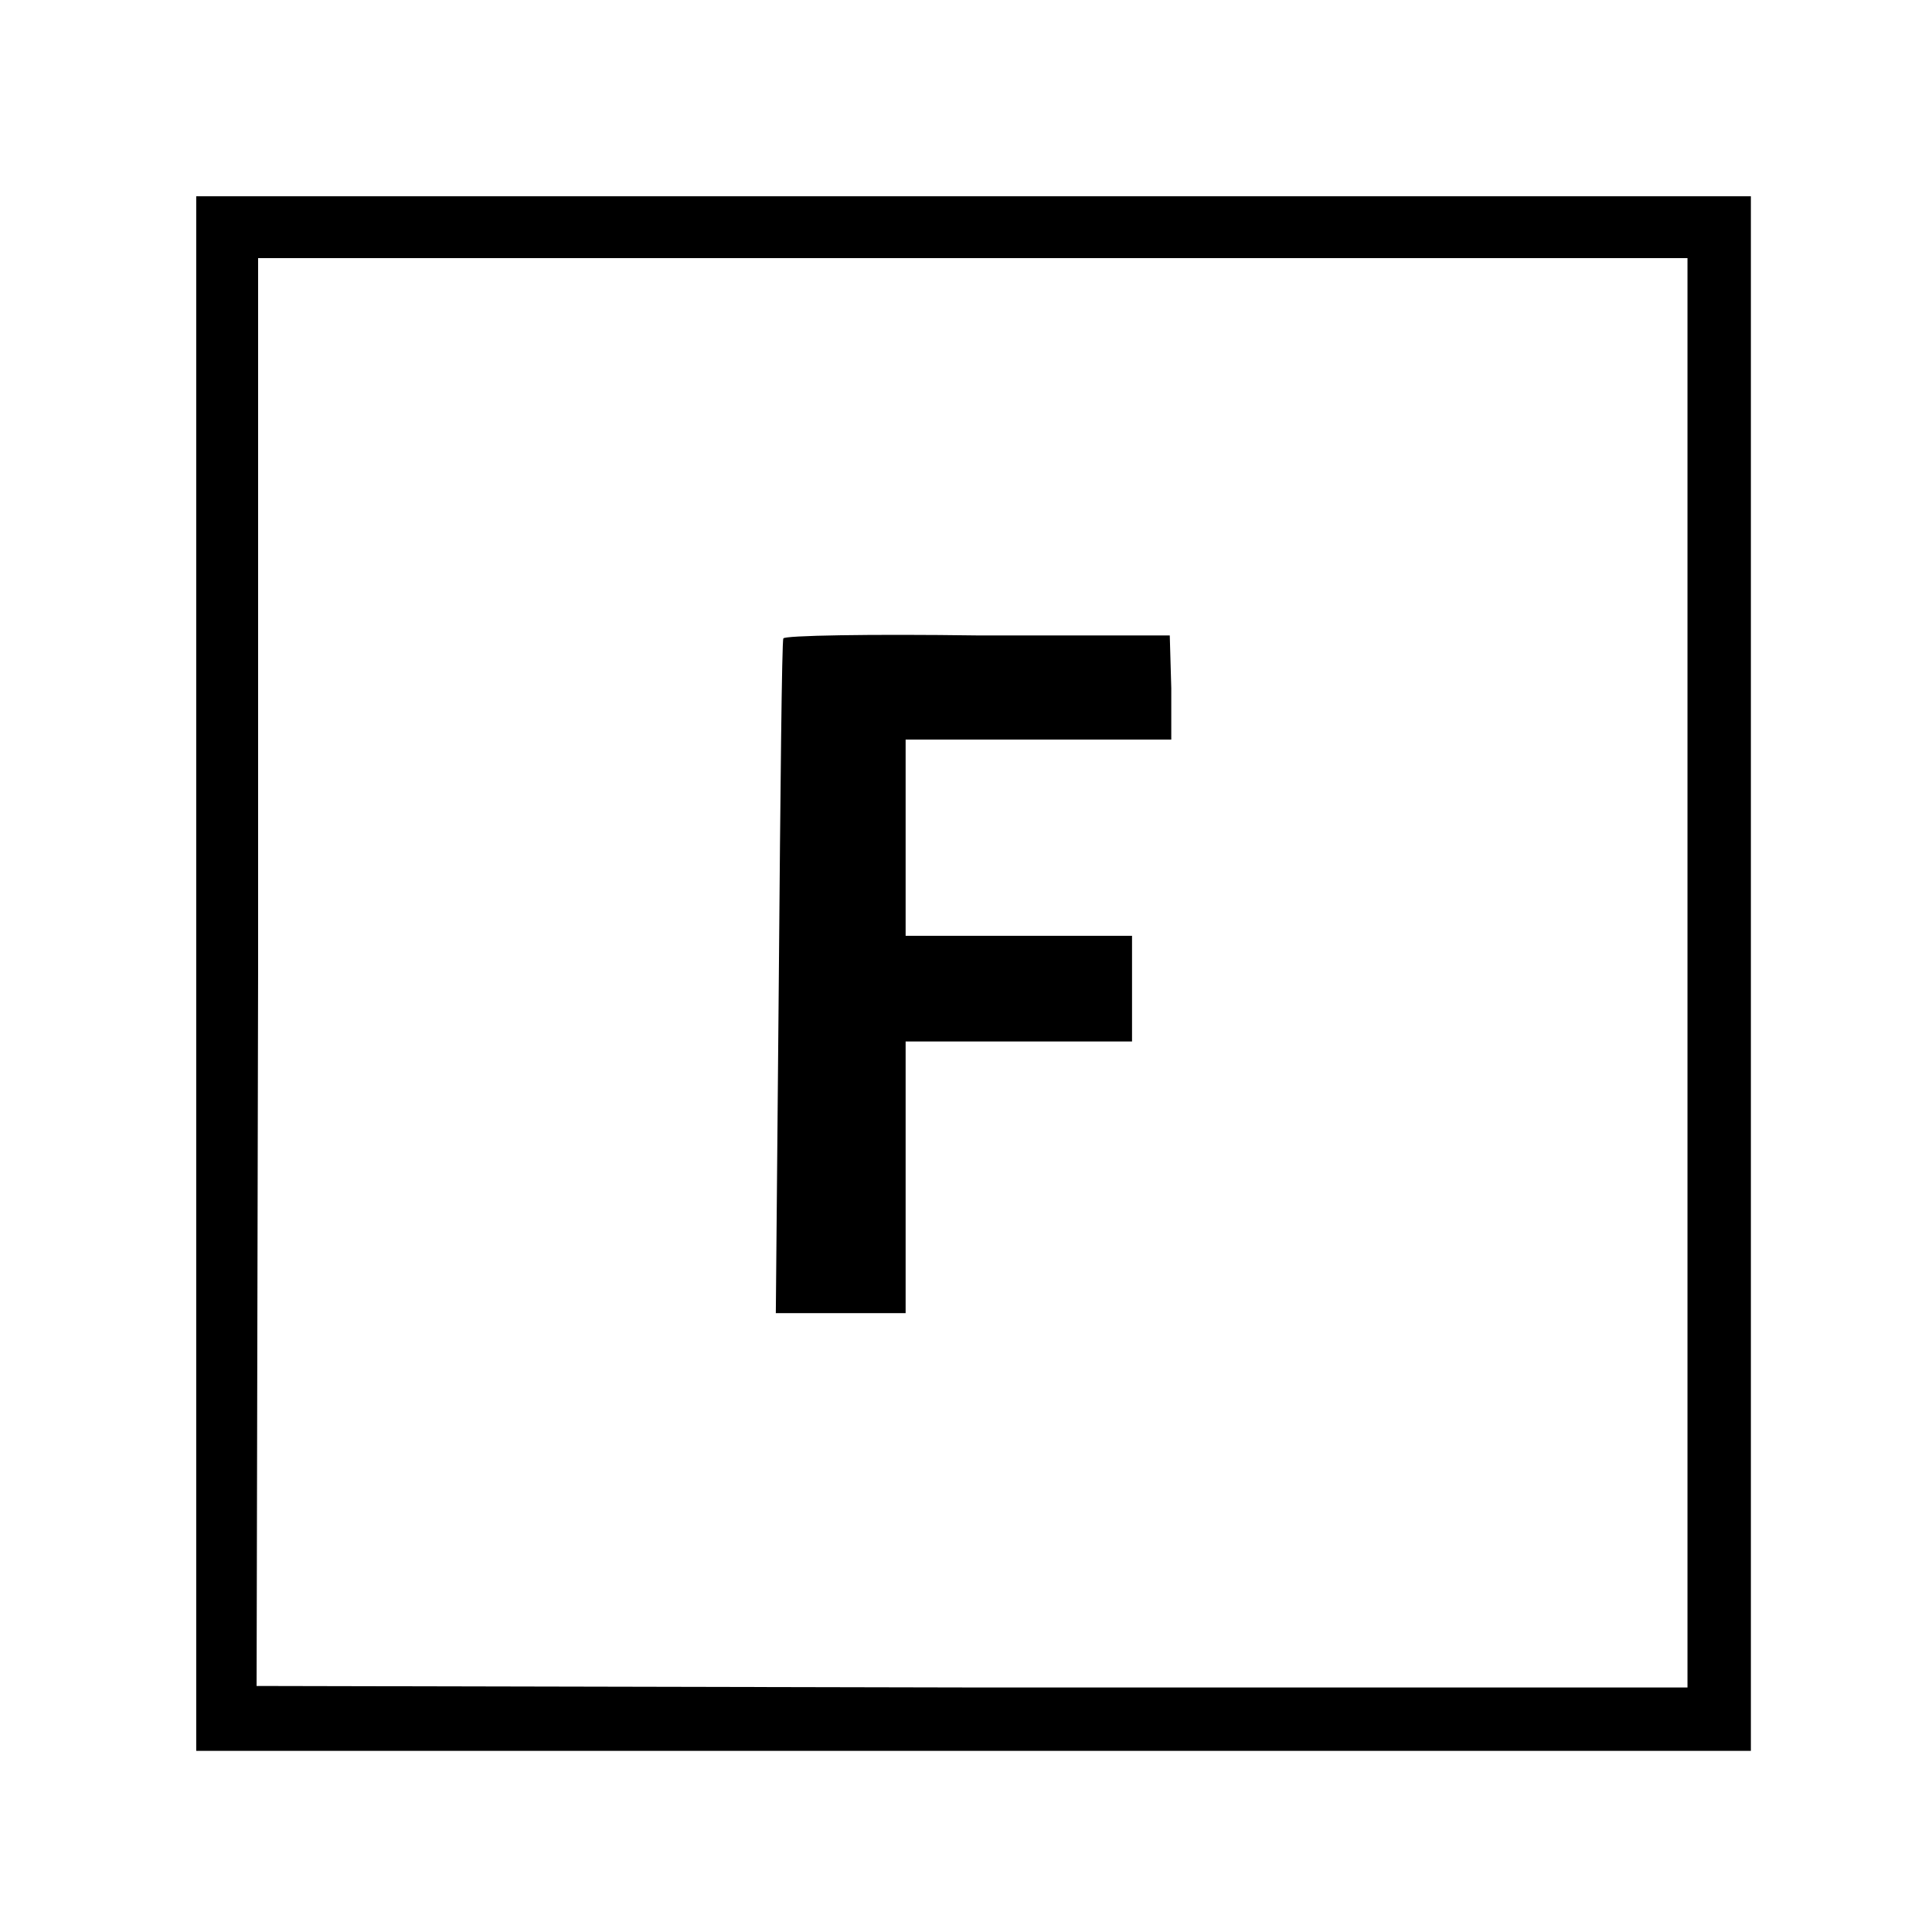
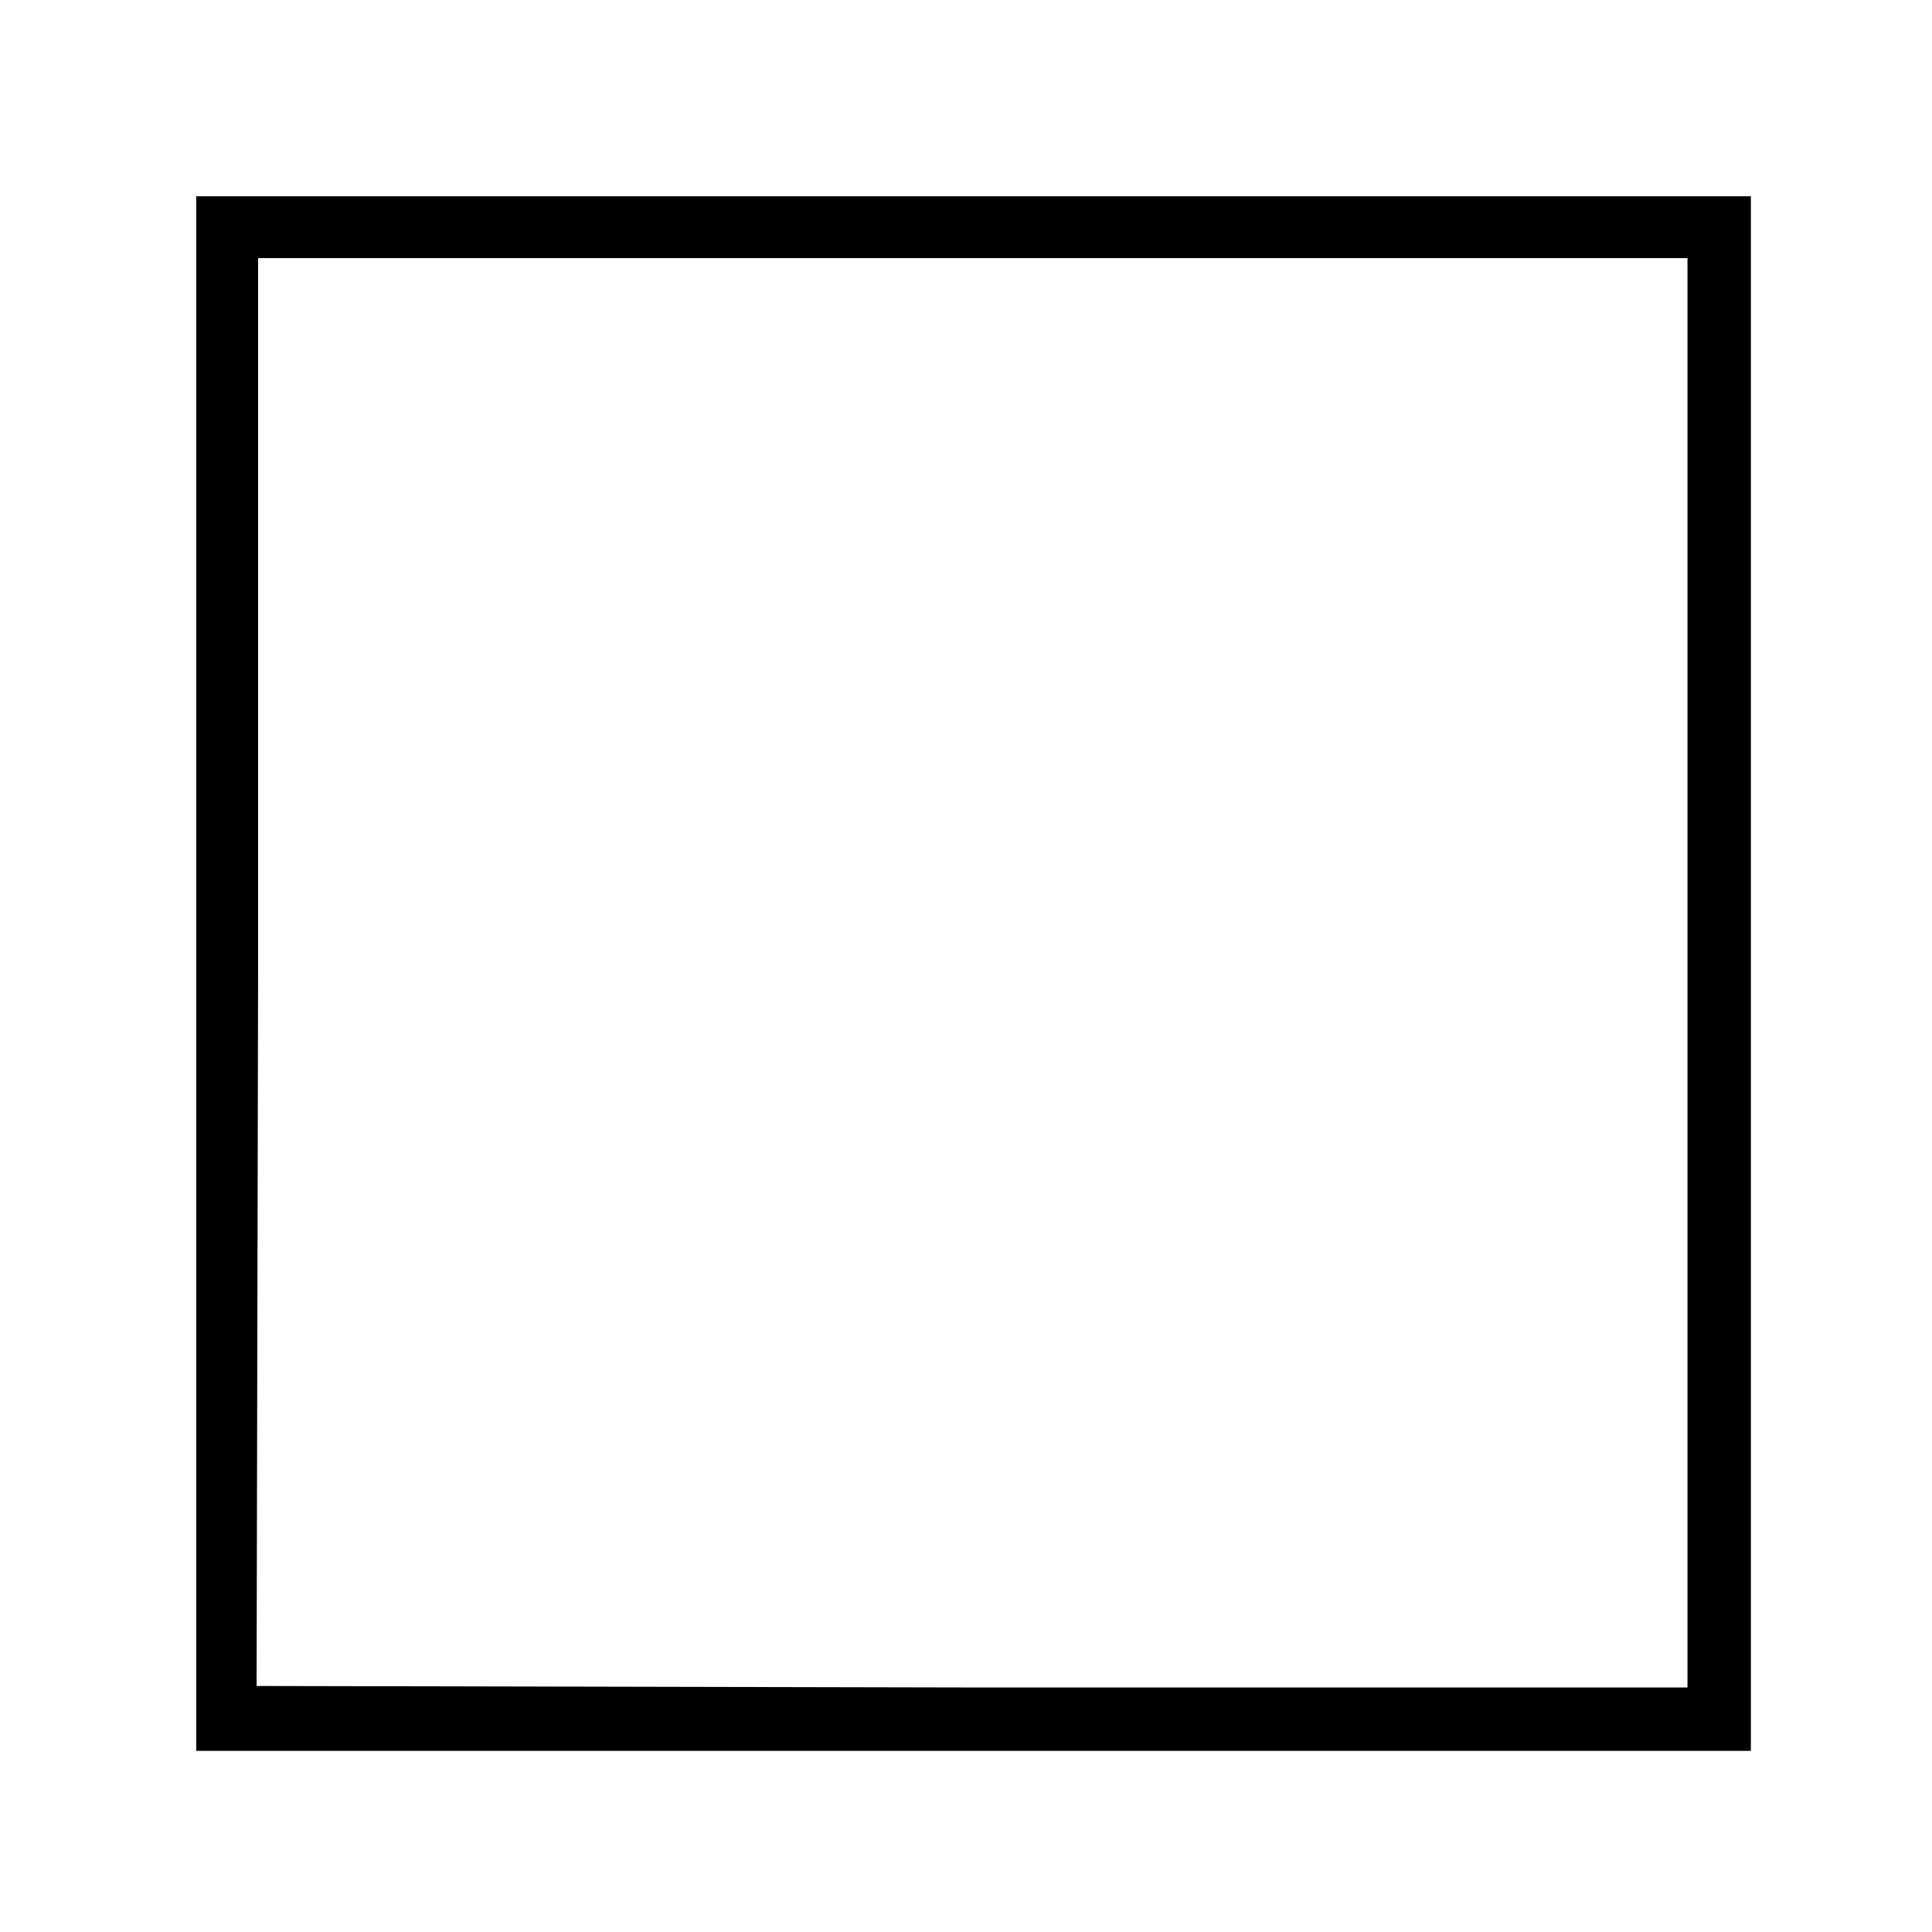
<svg xmlns="http://www.w3.org/2000/svg" version="1.0" width="128pt" height="128pt" viewBox="0 0 128 128" preserveAspectRatio="xMidYMid meet">
  <g transform="translate(0,128) scale(0.1,-0.1)" fill="#000000" stroke="none">
    <path d="M130 635 l0 -515 515 0 515 0 0 515 0 515 -515 0 -515 0 0 -515z m988 0 l0 -473 -474 0 -474 1 1 473 0 473 474 0 473 0 0 -474z" />
-     <path d="M519 857 c-1 -1 -2 -102 -3 -224 l-2 -223 43 0 43 0 0 90 0 90 75 0 75 0 0 35 0 35 -75 0 -75 0 0 65 0 65 88 0 88 0 0 34 -1 35 -127 0 c-71 1 -129 0 -129 -2z" />
  </g>
</svg>